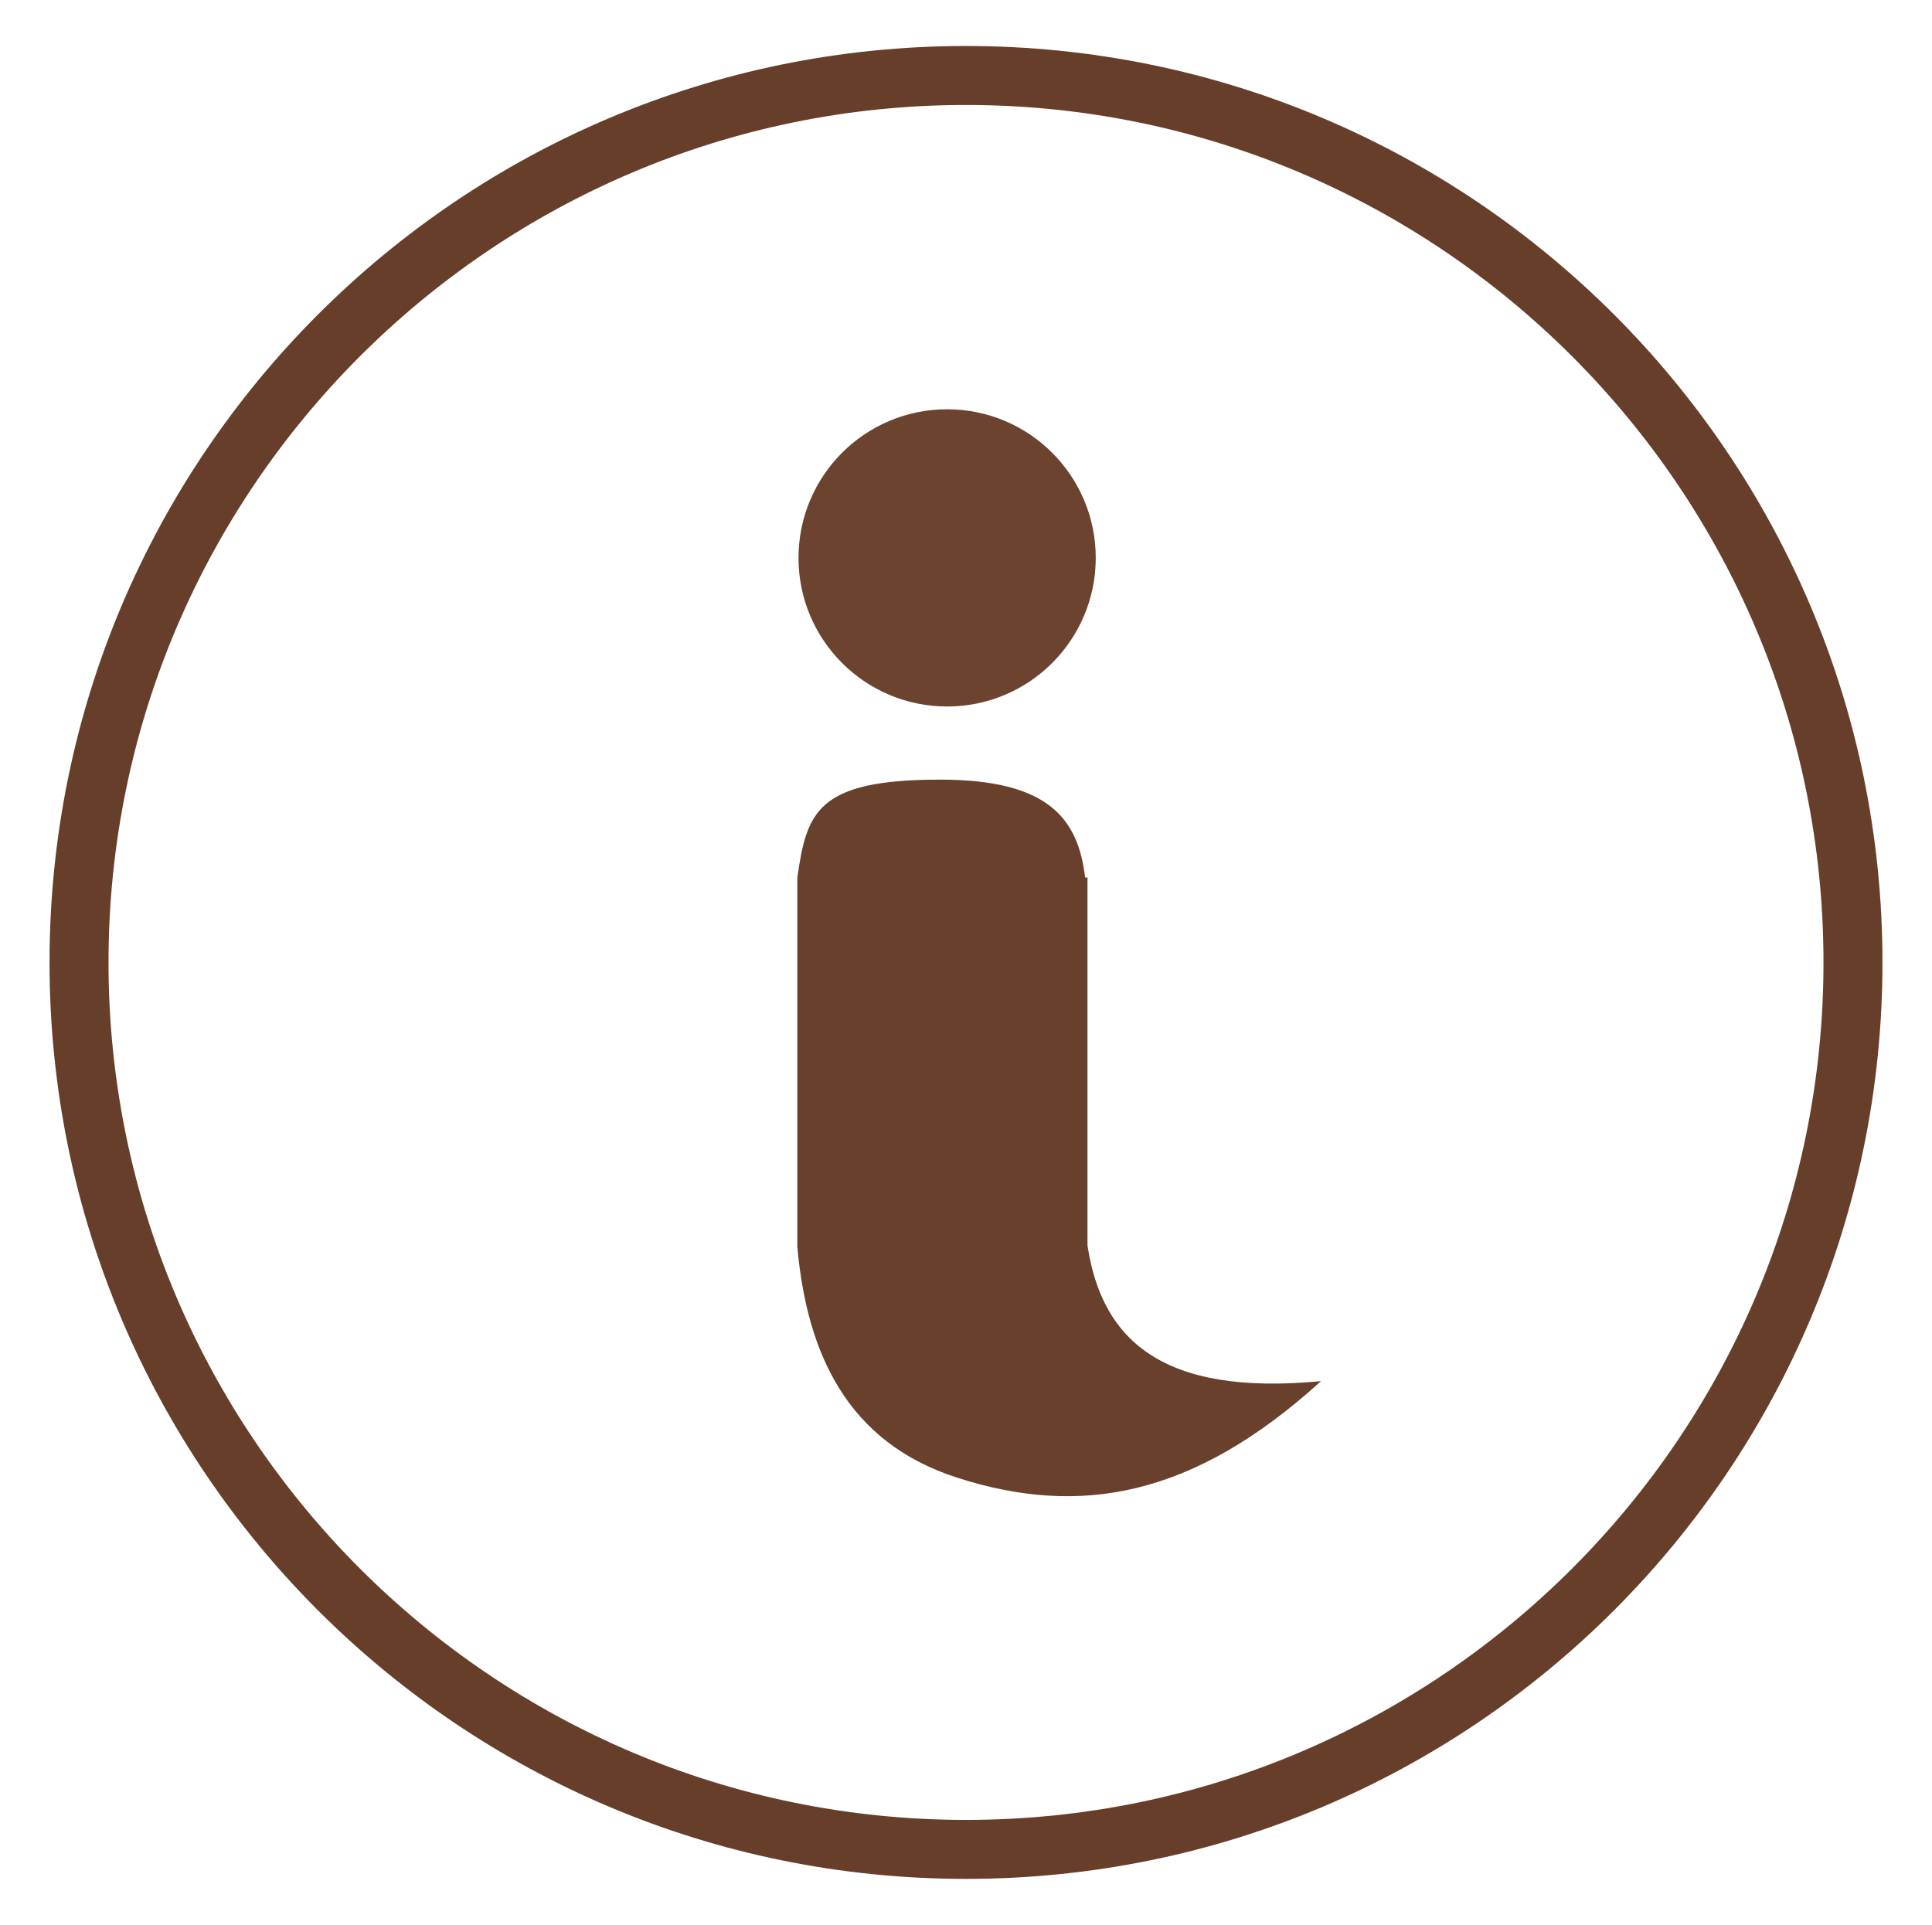
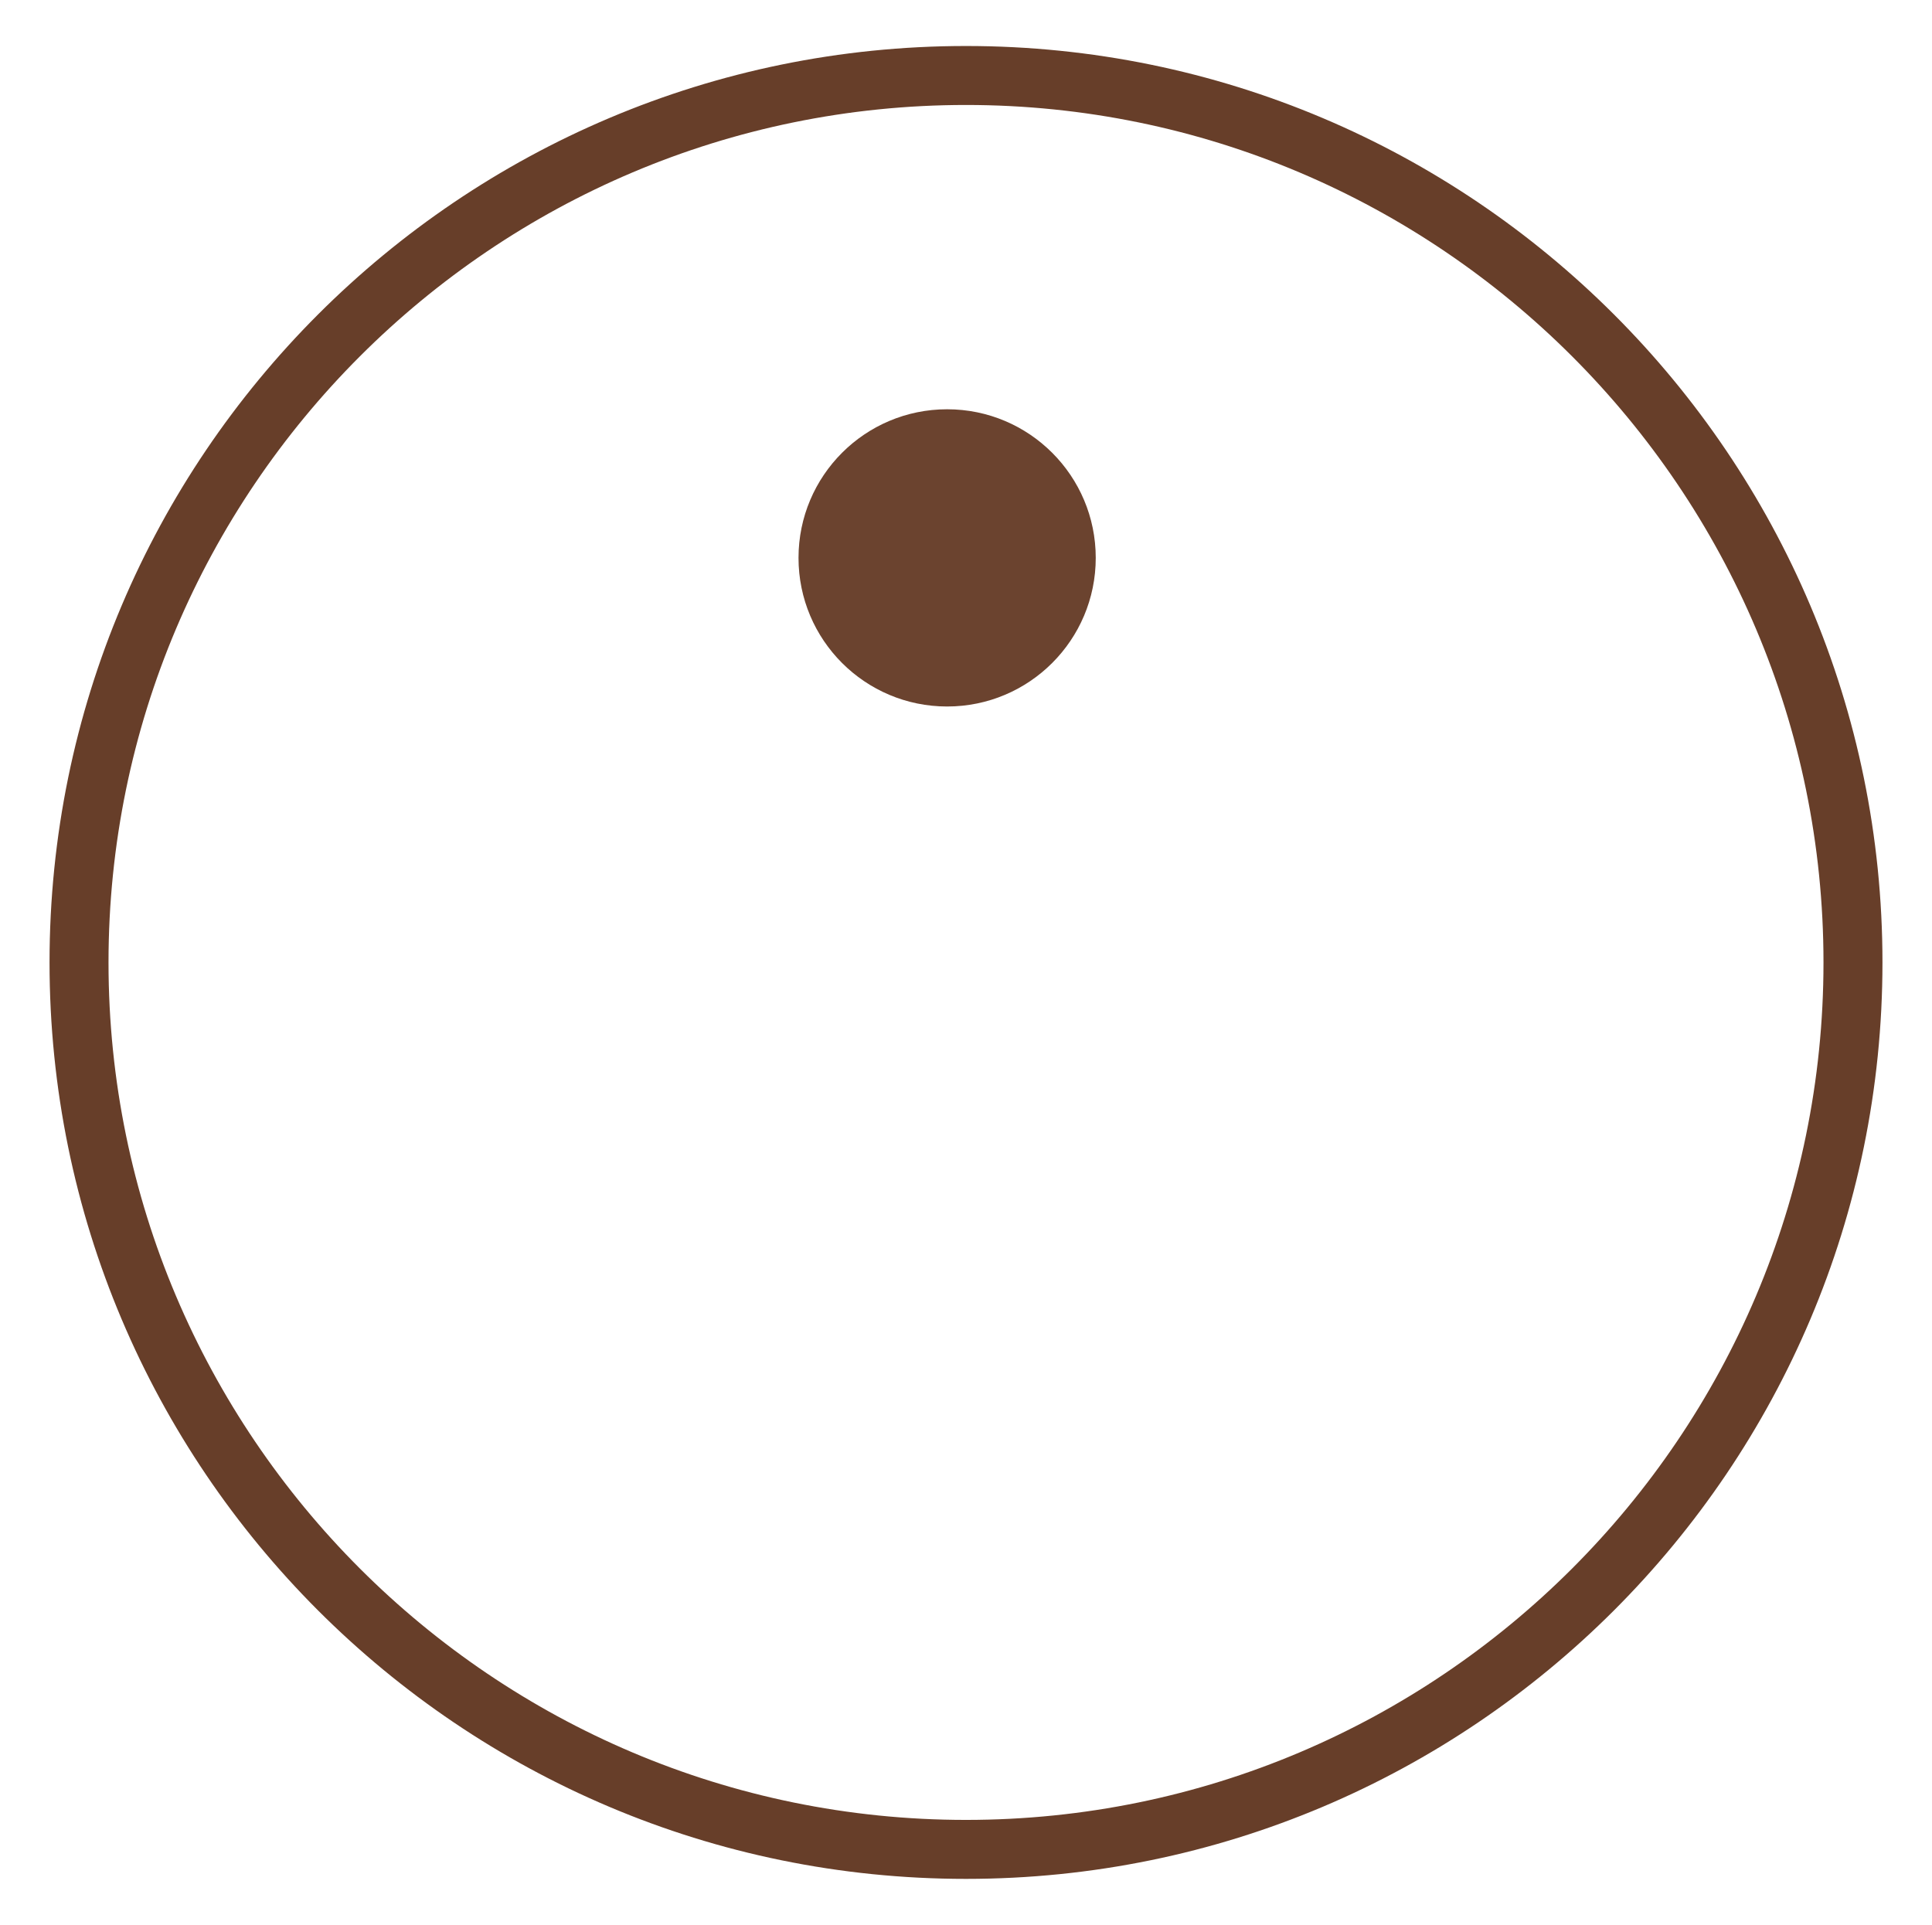
<svg xmlns="http://www.w3.org/2000/svg" version="1.1" id="レイヤー_1" x="0px" y="0px" viewBox="0 0 163.8 163.2" style="enable-background:new 0 0 163.8 163.2;" xml:space="preserve">
  <style type="text/css">
	.st0{fill:#673E29;}
	.st1{fill:#6B432F;}
	.st2{fill:#68402B;}
</style>
  <g>
    <g>
      <path class="st0" d="M81.9,8.9c40.1,0,72.7,32.6,72.7,72.7s-32.6,72.7-72.7,72.7S9.2,121.7,9.2,81.6S41.8,8.9,81.9,8.9 M81.9,3.9    C39,3.9,4.2,38.7,4.2,81.6s34.8,77.7,77.7,77.7s77.7-34.8,77.7-77.7S124.8,3.9,81.9,3.9L81.9,3.9z" />
    </g>
  </g>
  <circle class="st1" cx="80.3" cy="47.3" r="12.6" />
-   <path class="st2" d="M92.2,105.6V78.8c0-0.9,0-1.8,0-2.7v-1.7H92c-0.6-5-3.1-8.3-12.3-8.3c-10.5,0-11.3,2.8-12.1,8.3V105  c0,0.2,0,0.4,0,0.6v0.1h0c0.8,9,4.2,16.6,13.6,19.6c10.3,3.3,19.9,1.7,30.8-8.2C98.4,118.4,93.4,113.5,92.2,105.6z" />
</svg>